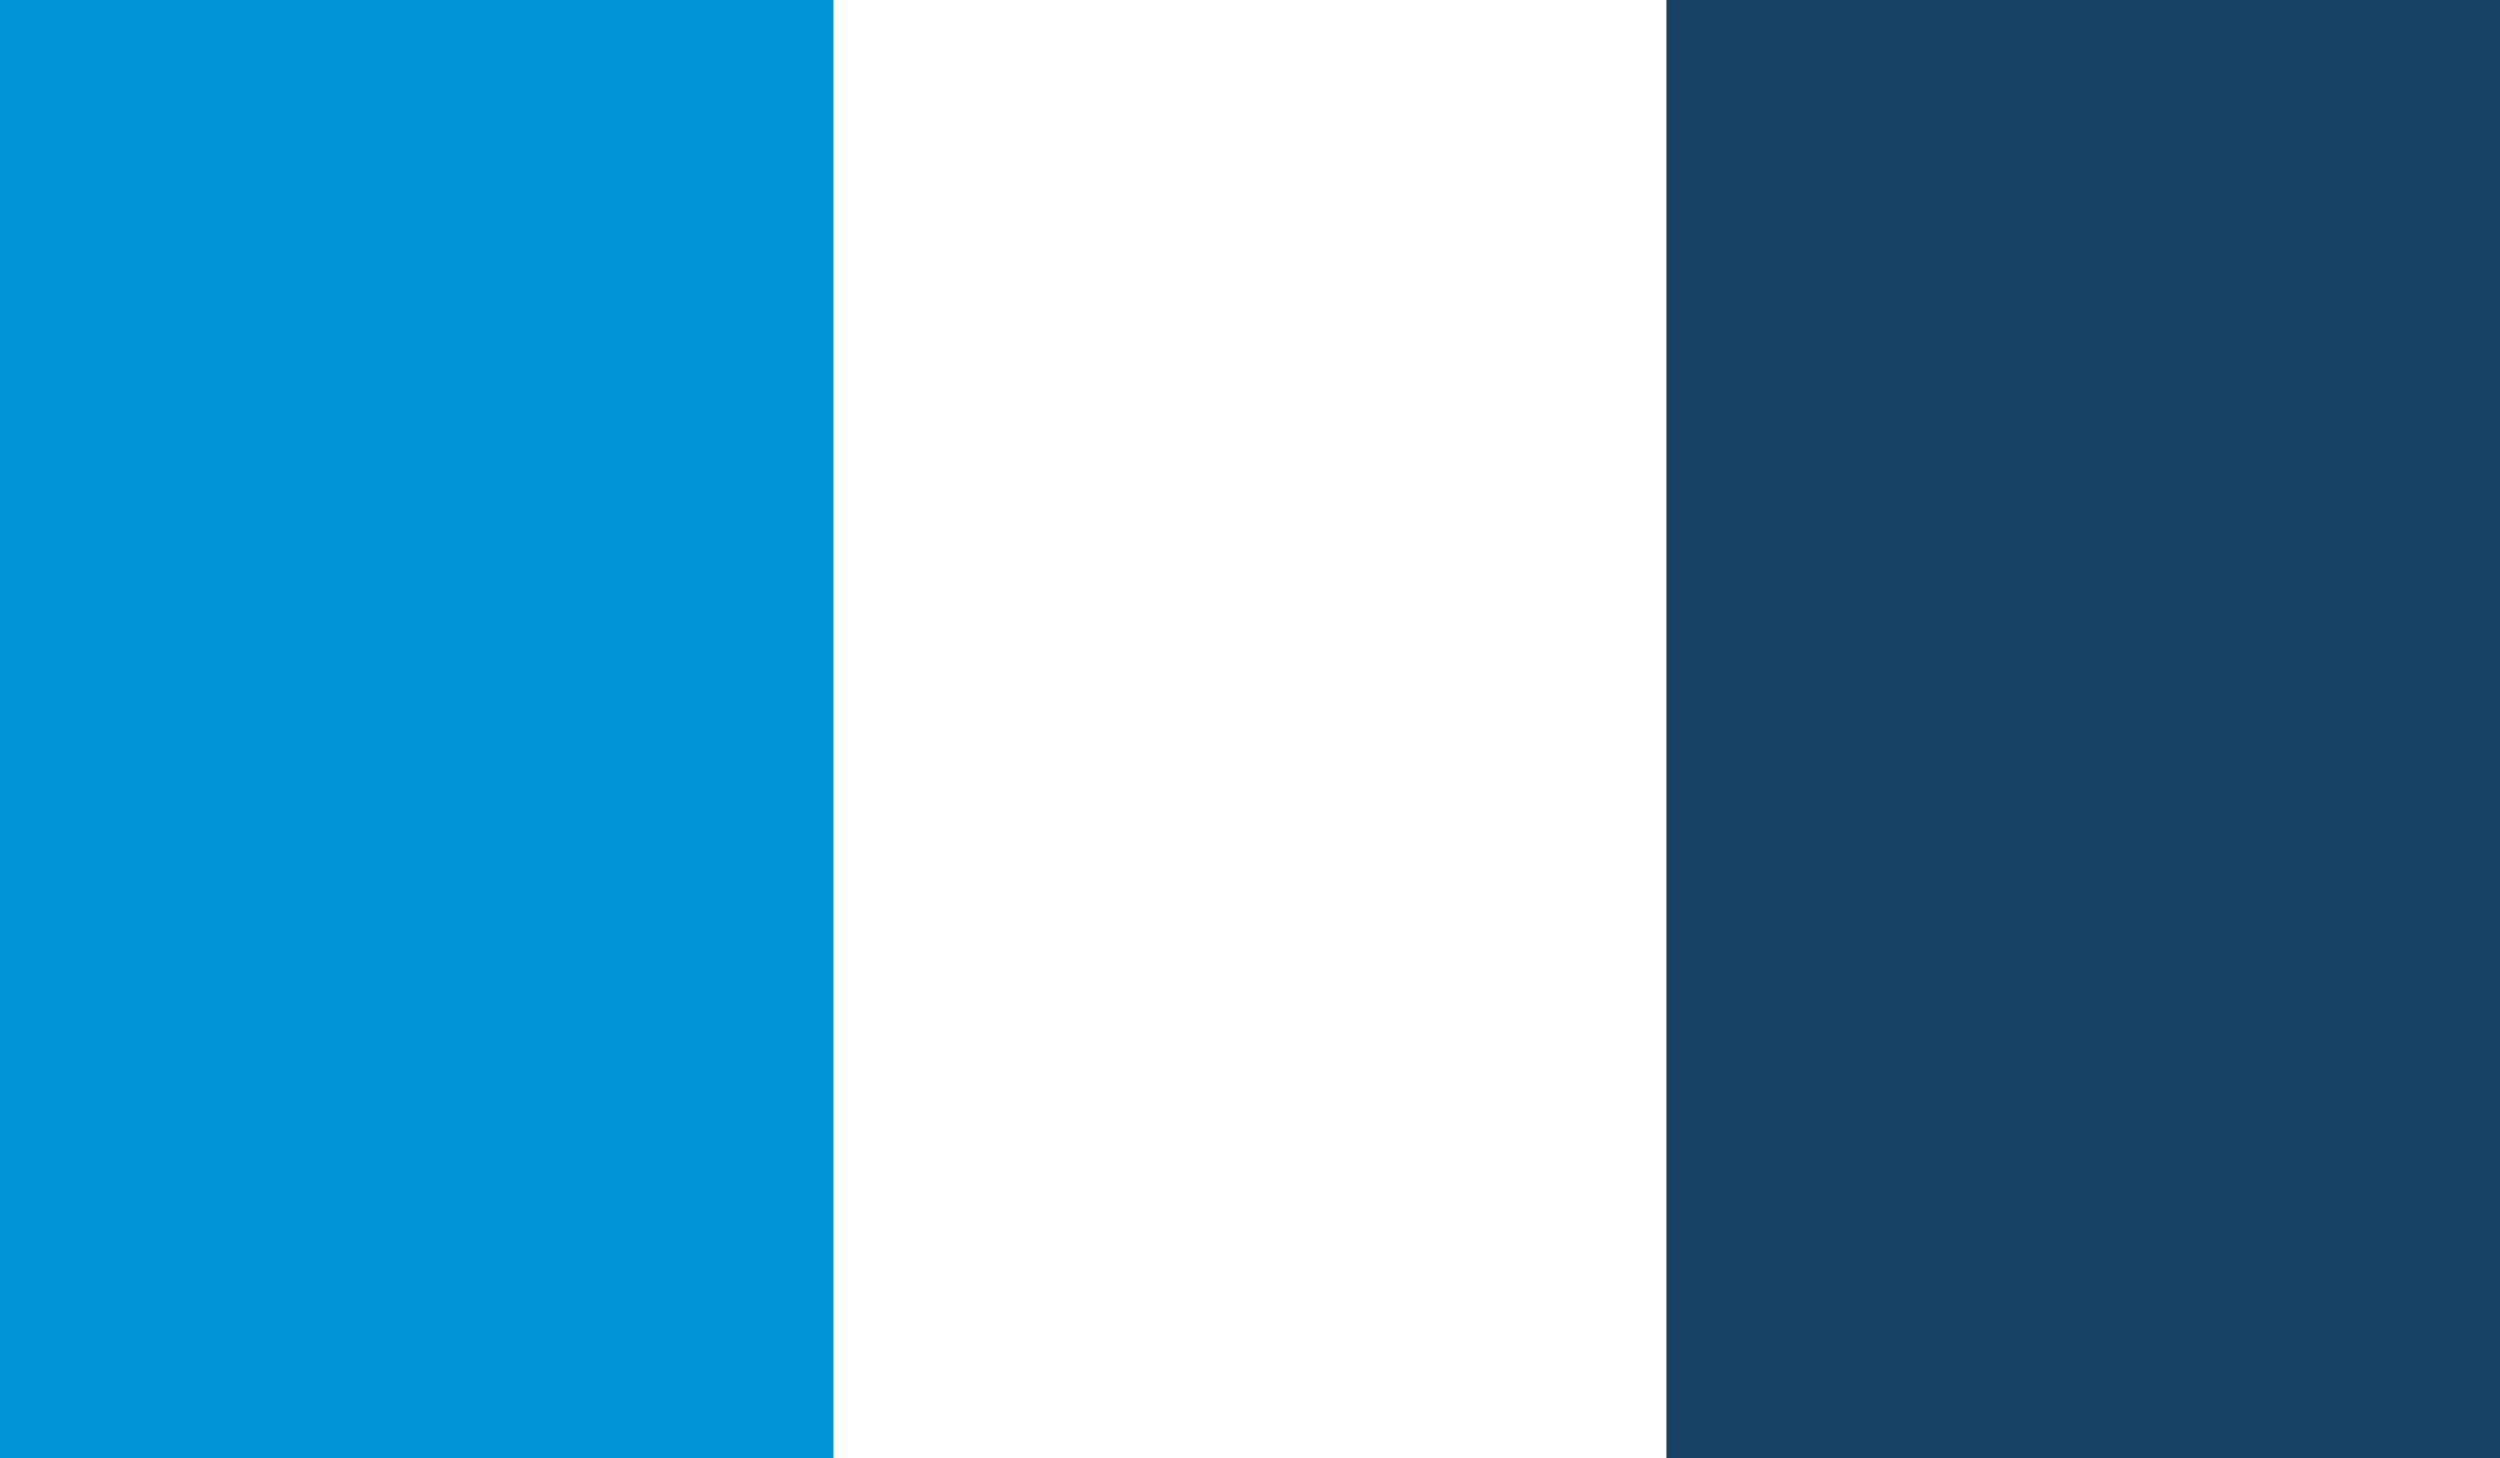
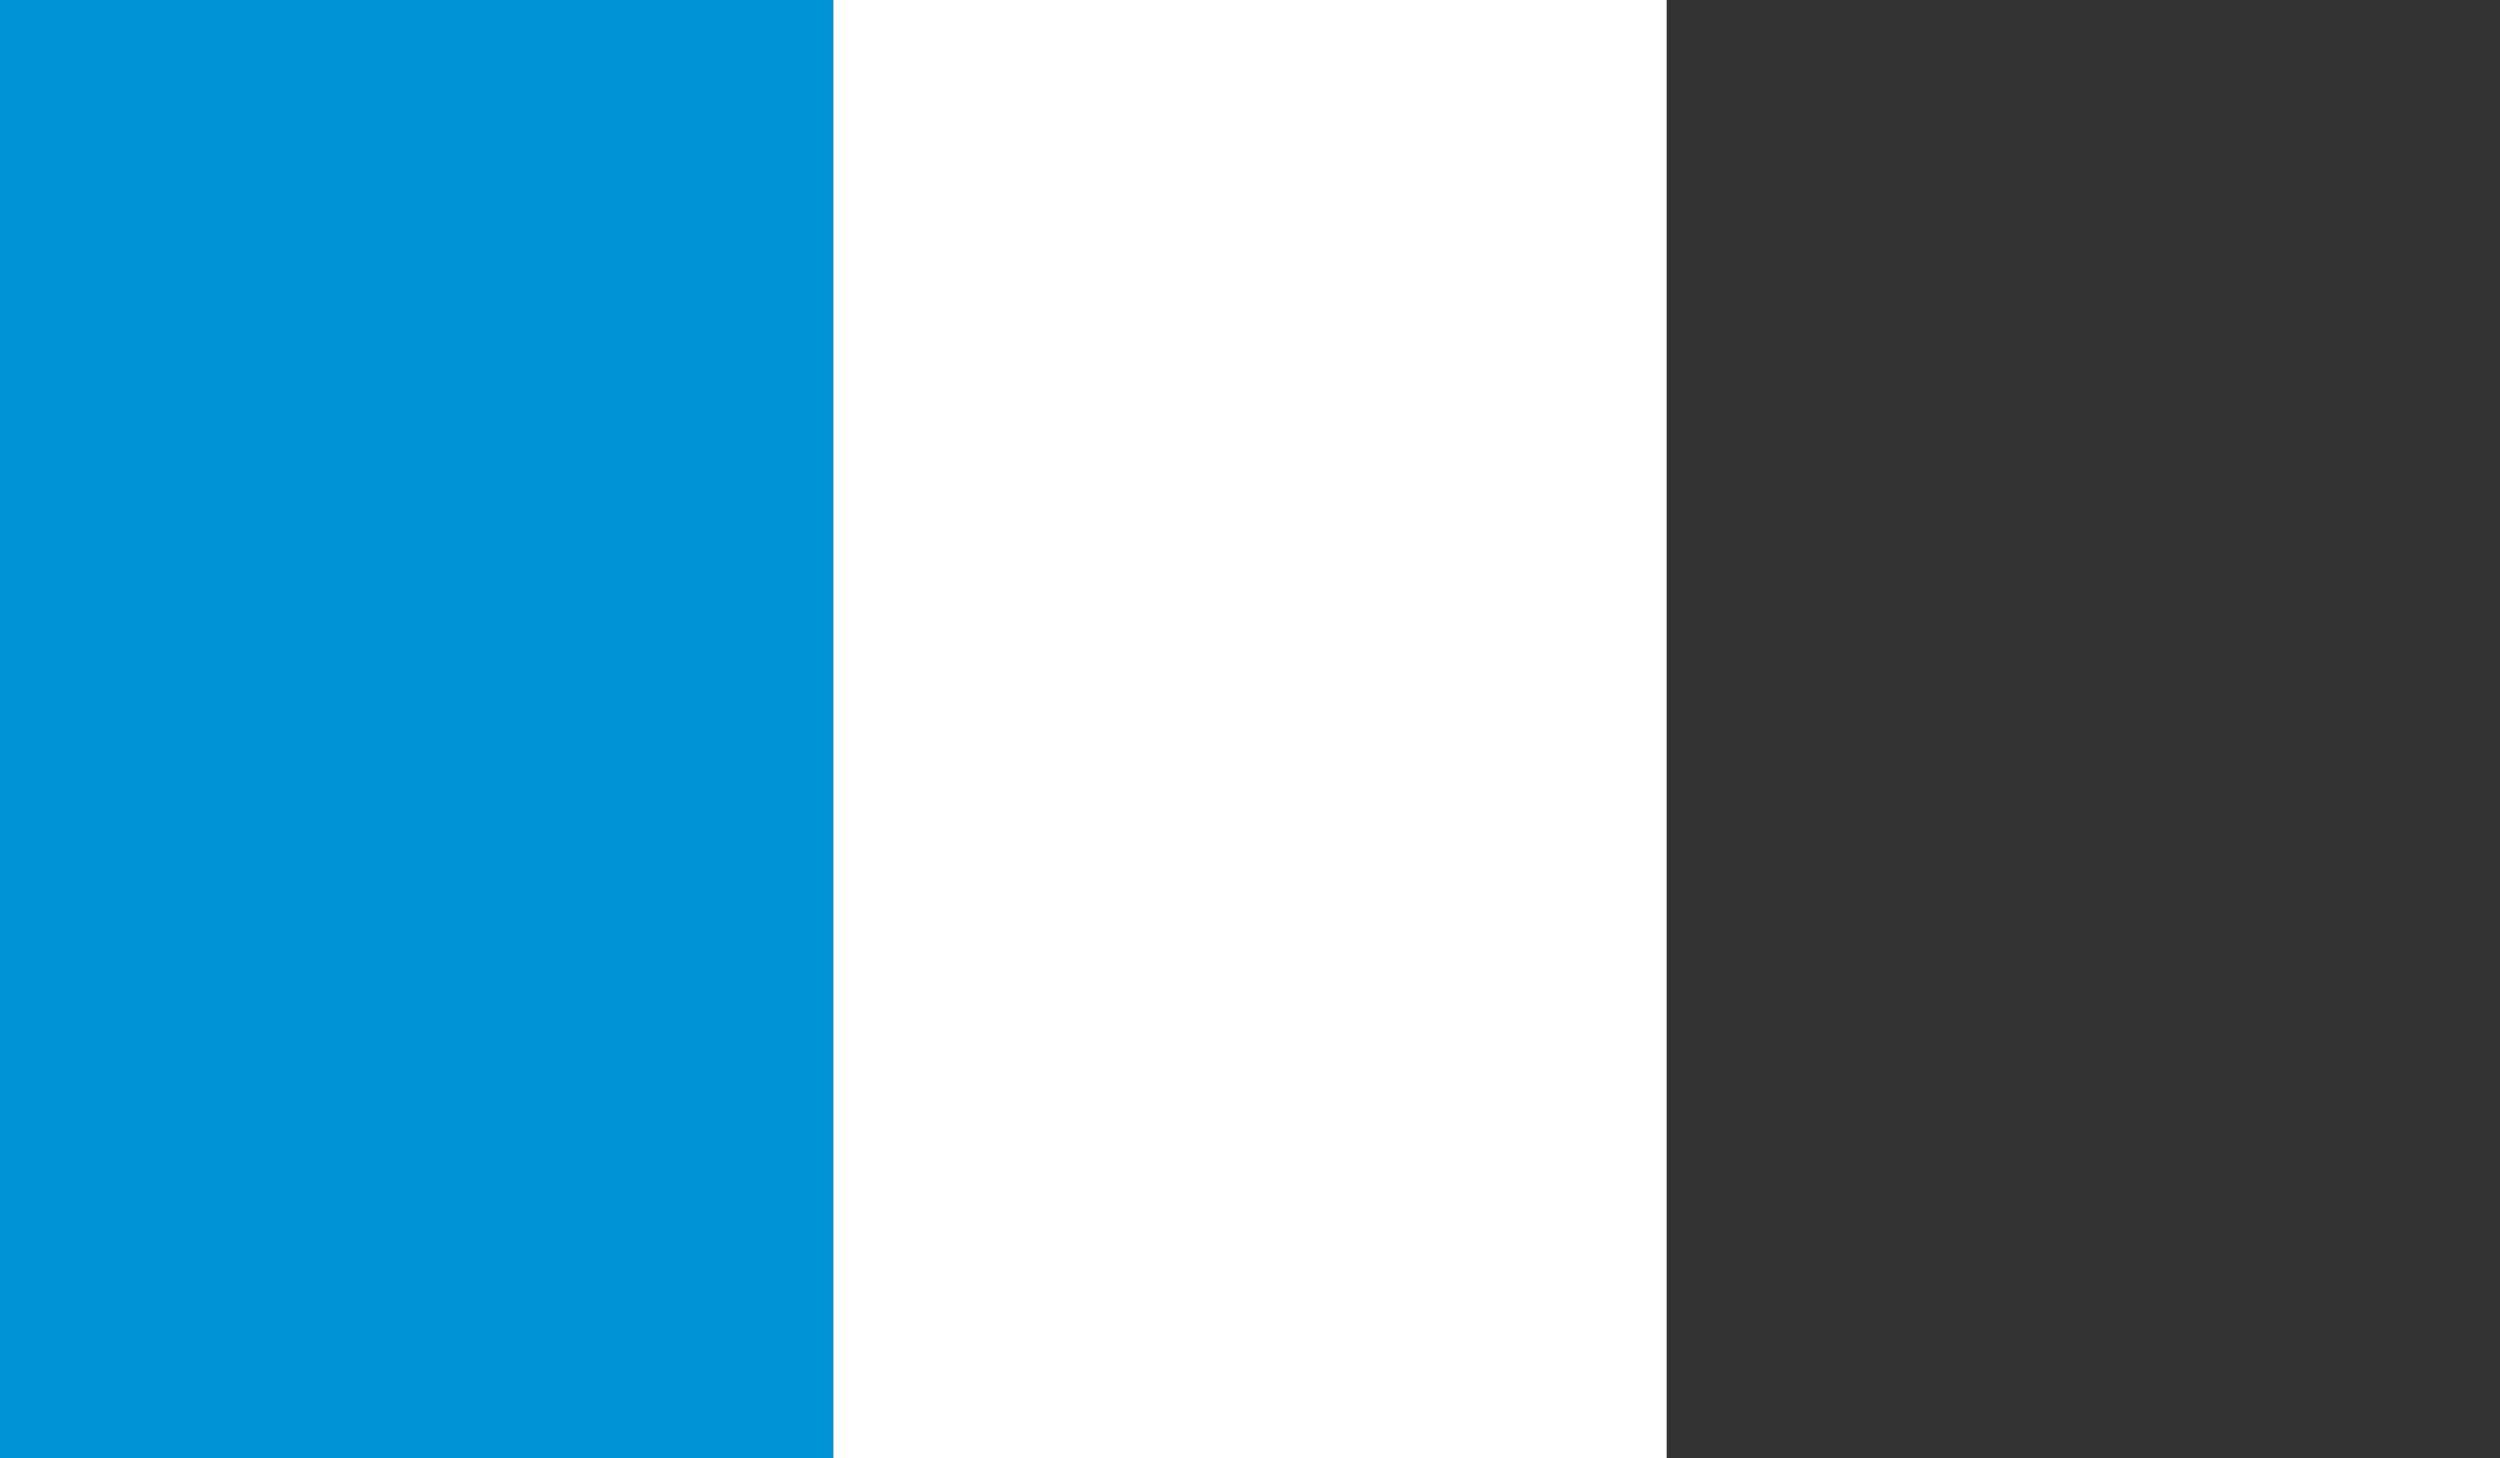
<svg xmlns="http://www.w3.org/2000/svg" id="Layer_1" version="1.1" viewBox="0 0 200 116.667">
  <rect x="0" y="0" width="200" height="116.667" fill="#333333" stroke="none" />
  <defs>
    <style>
      .st0 {
        fill: none;
      }

      .st1 {
        fill: #0094d6;
      }

      .st2 {
        fill: #fff;
      }

      .st3 {
        fill: #174266;
      }

      .st4 {
        clip-path: url(#clippath);
      }
    </style>
    <clipPath id="clippath">
      <rect class="st0" y="-0" width="200" height="116.668" />
    </clipPath>
  </defs>
  <g class="st4">
    <rect class="st1" y="-0" width="66.668" height="116.668" />
    <rect class="st2" x="66.668" y="-0" width="66.664" height="116.668" />
-     <rect class="st3" x="133.332" y="-0" width="66.668" height="116.668" />
  </g>
</svg>